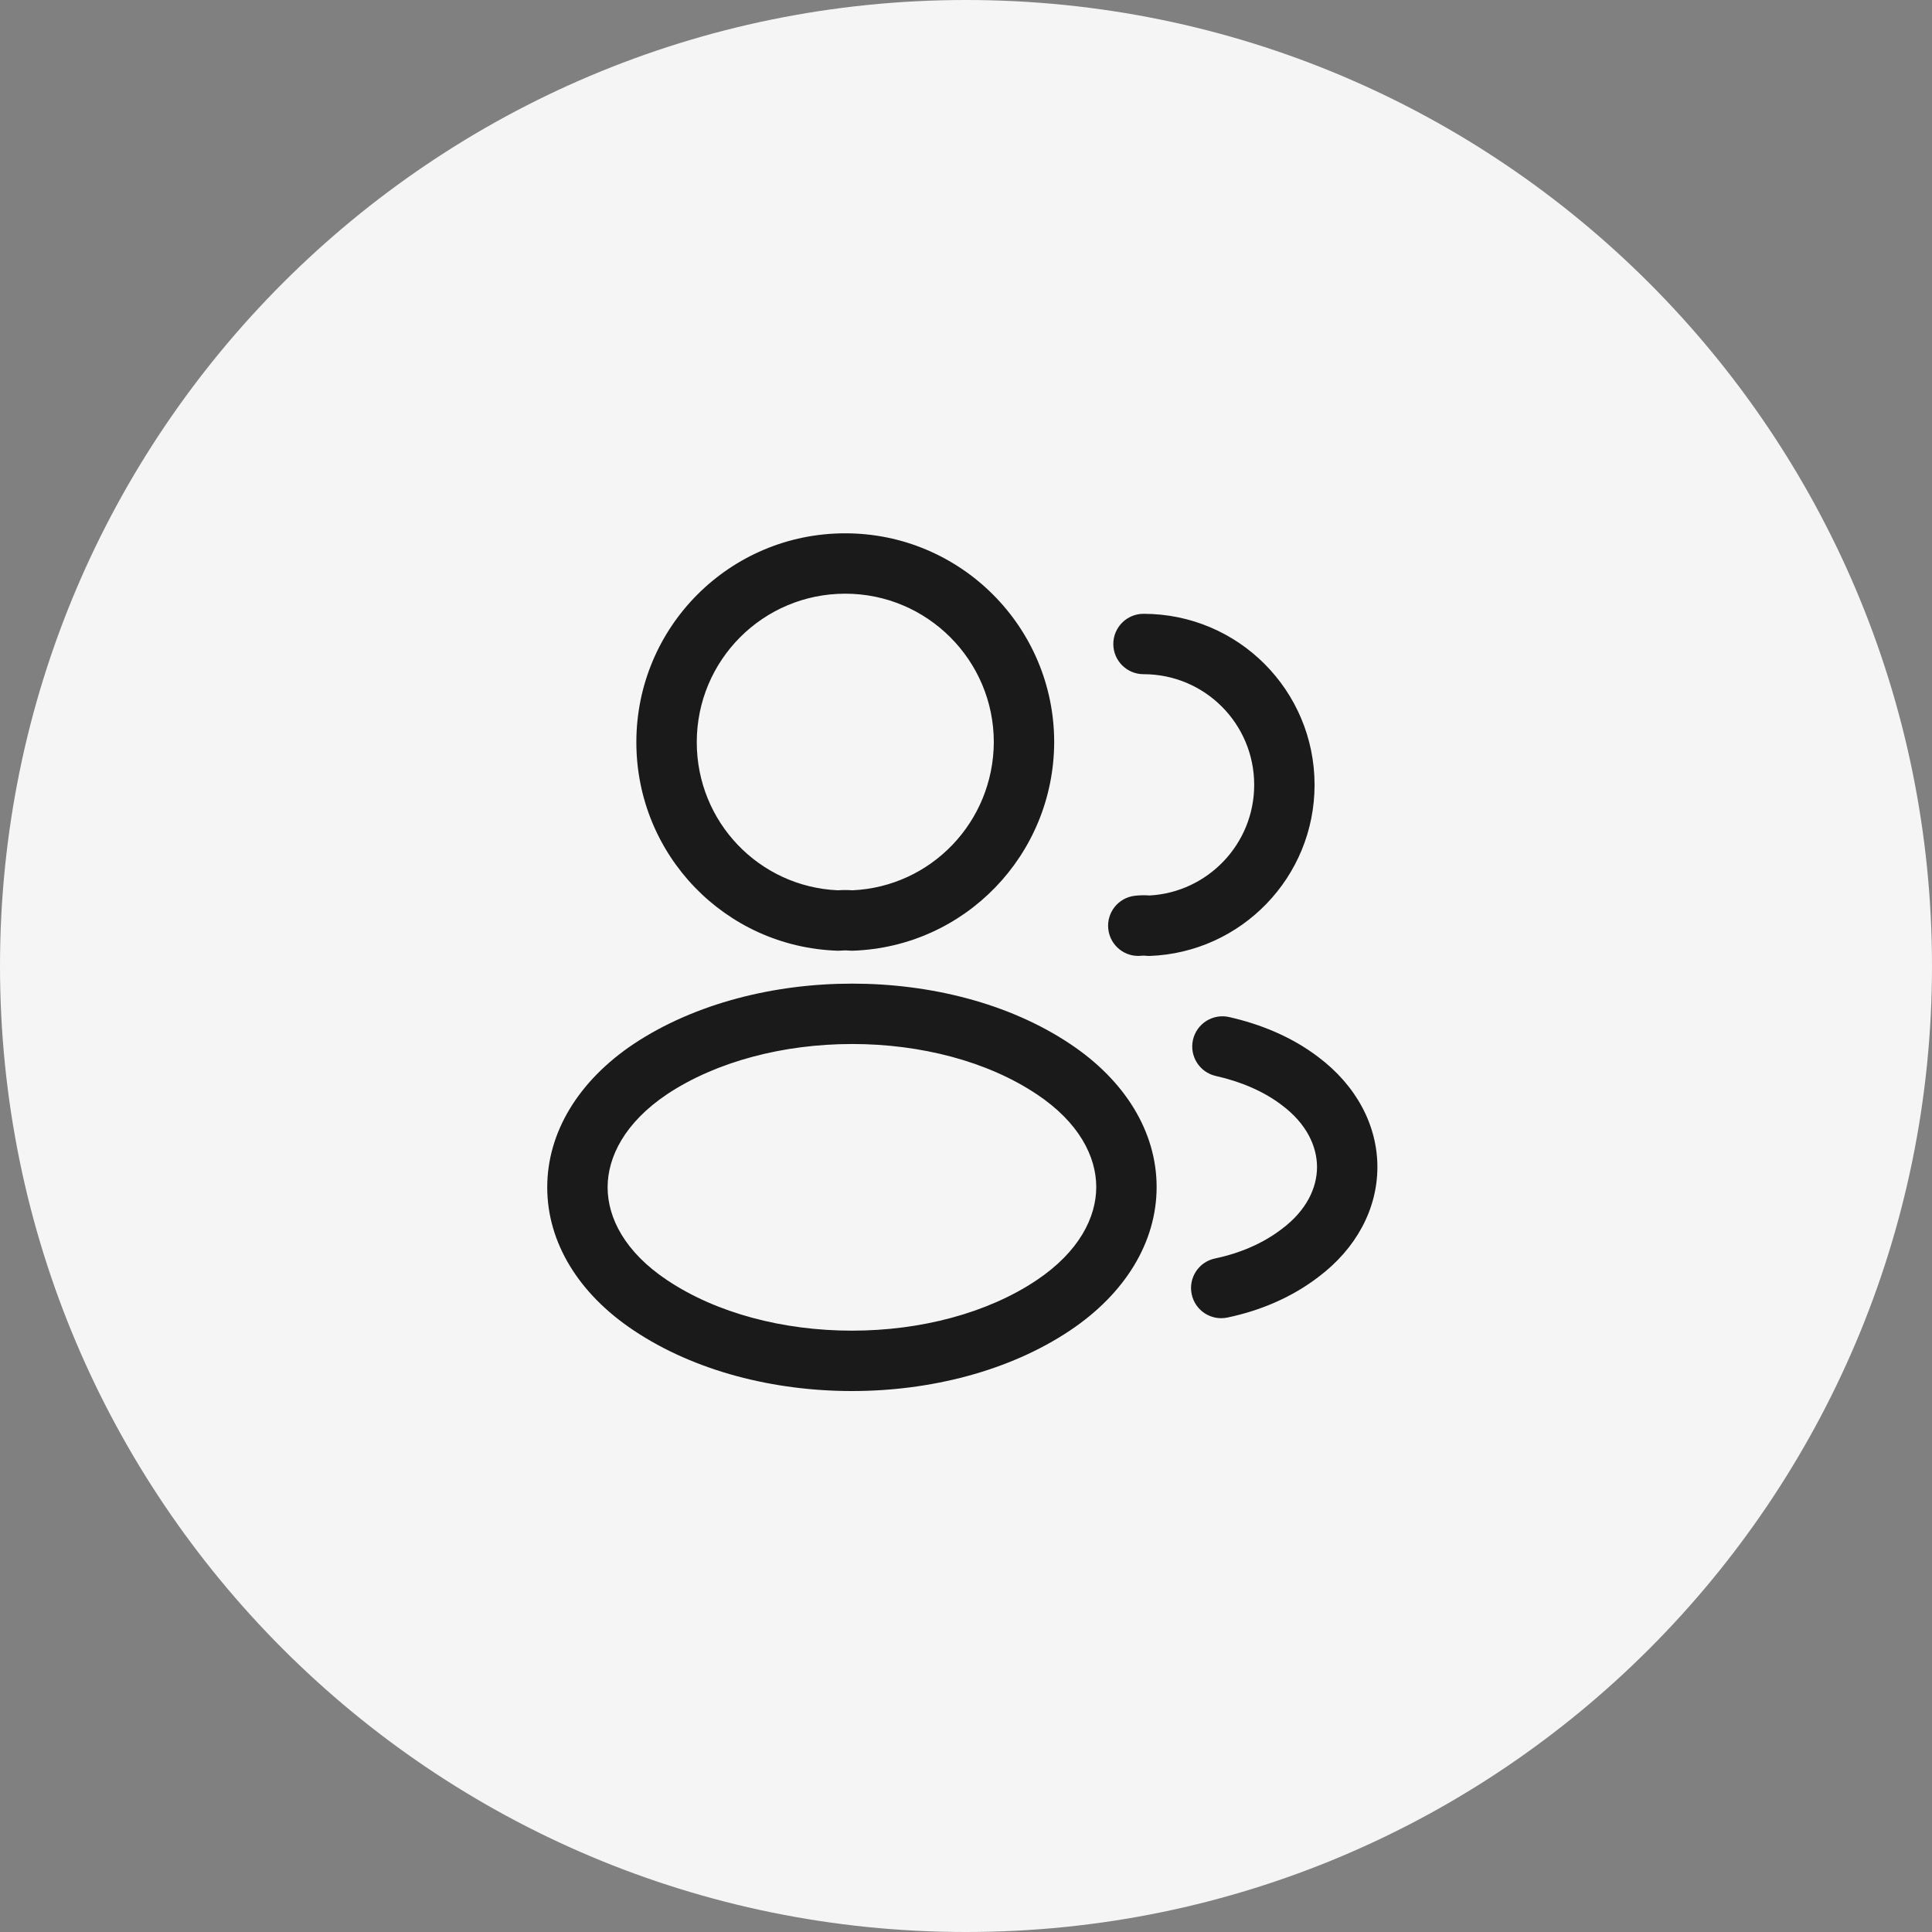
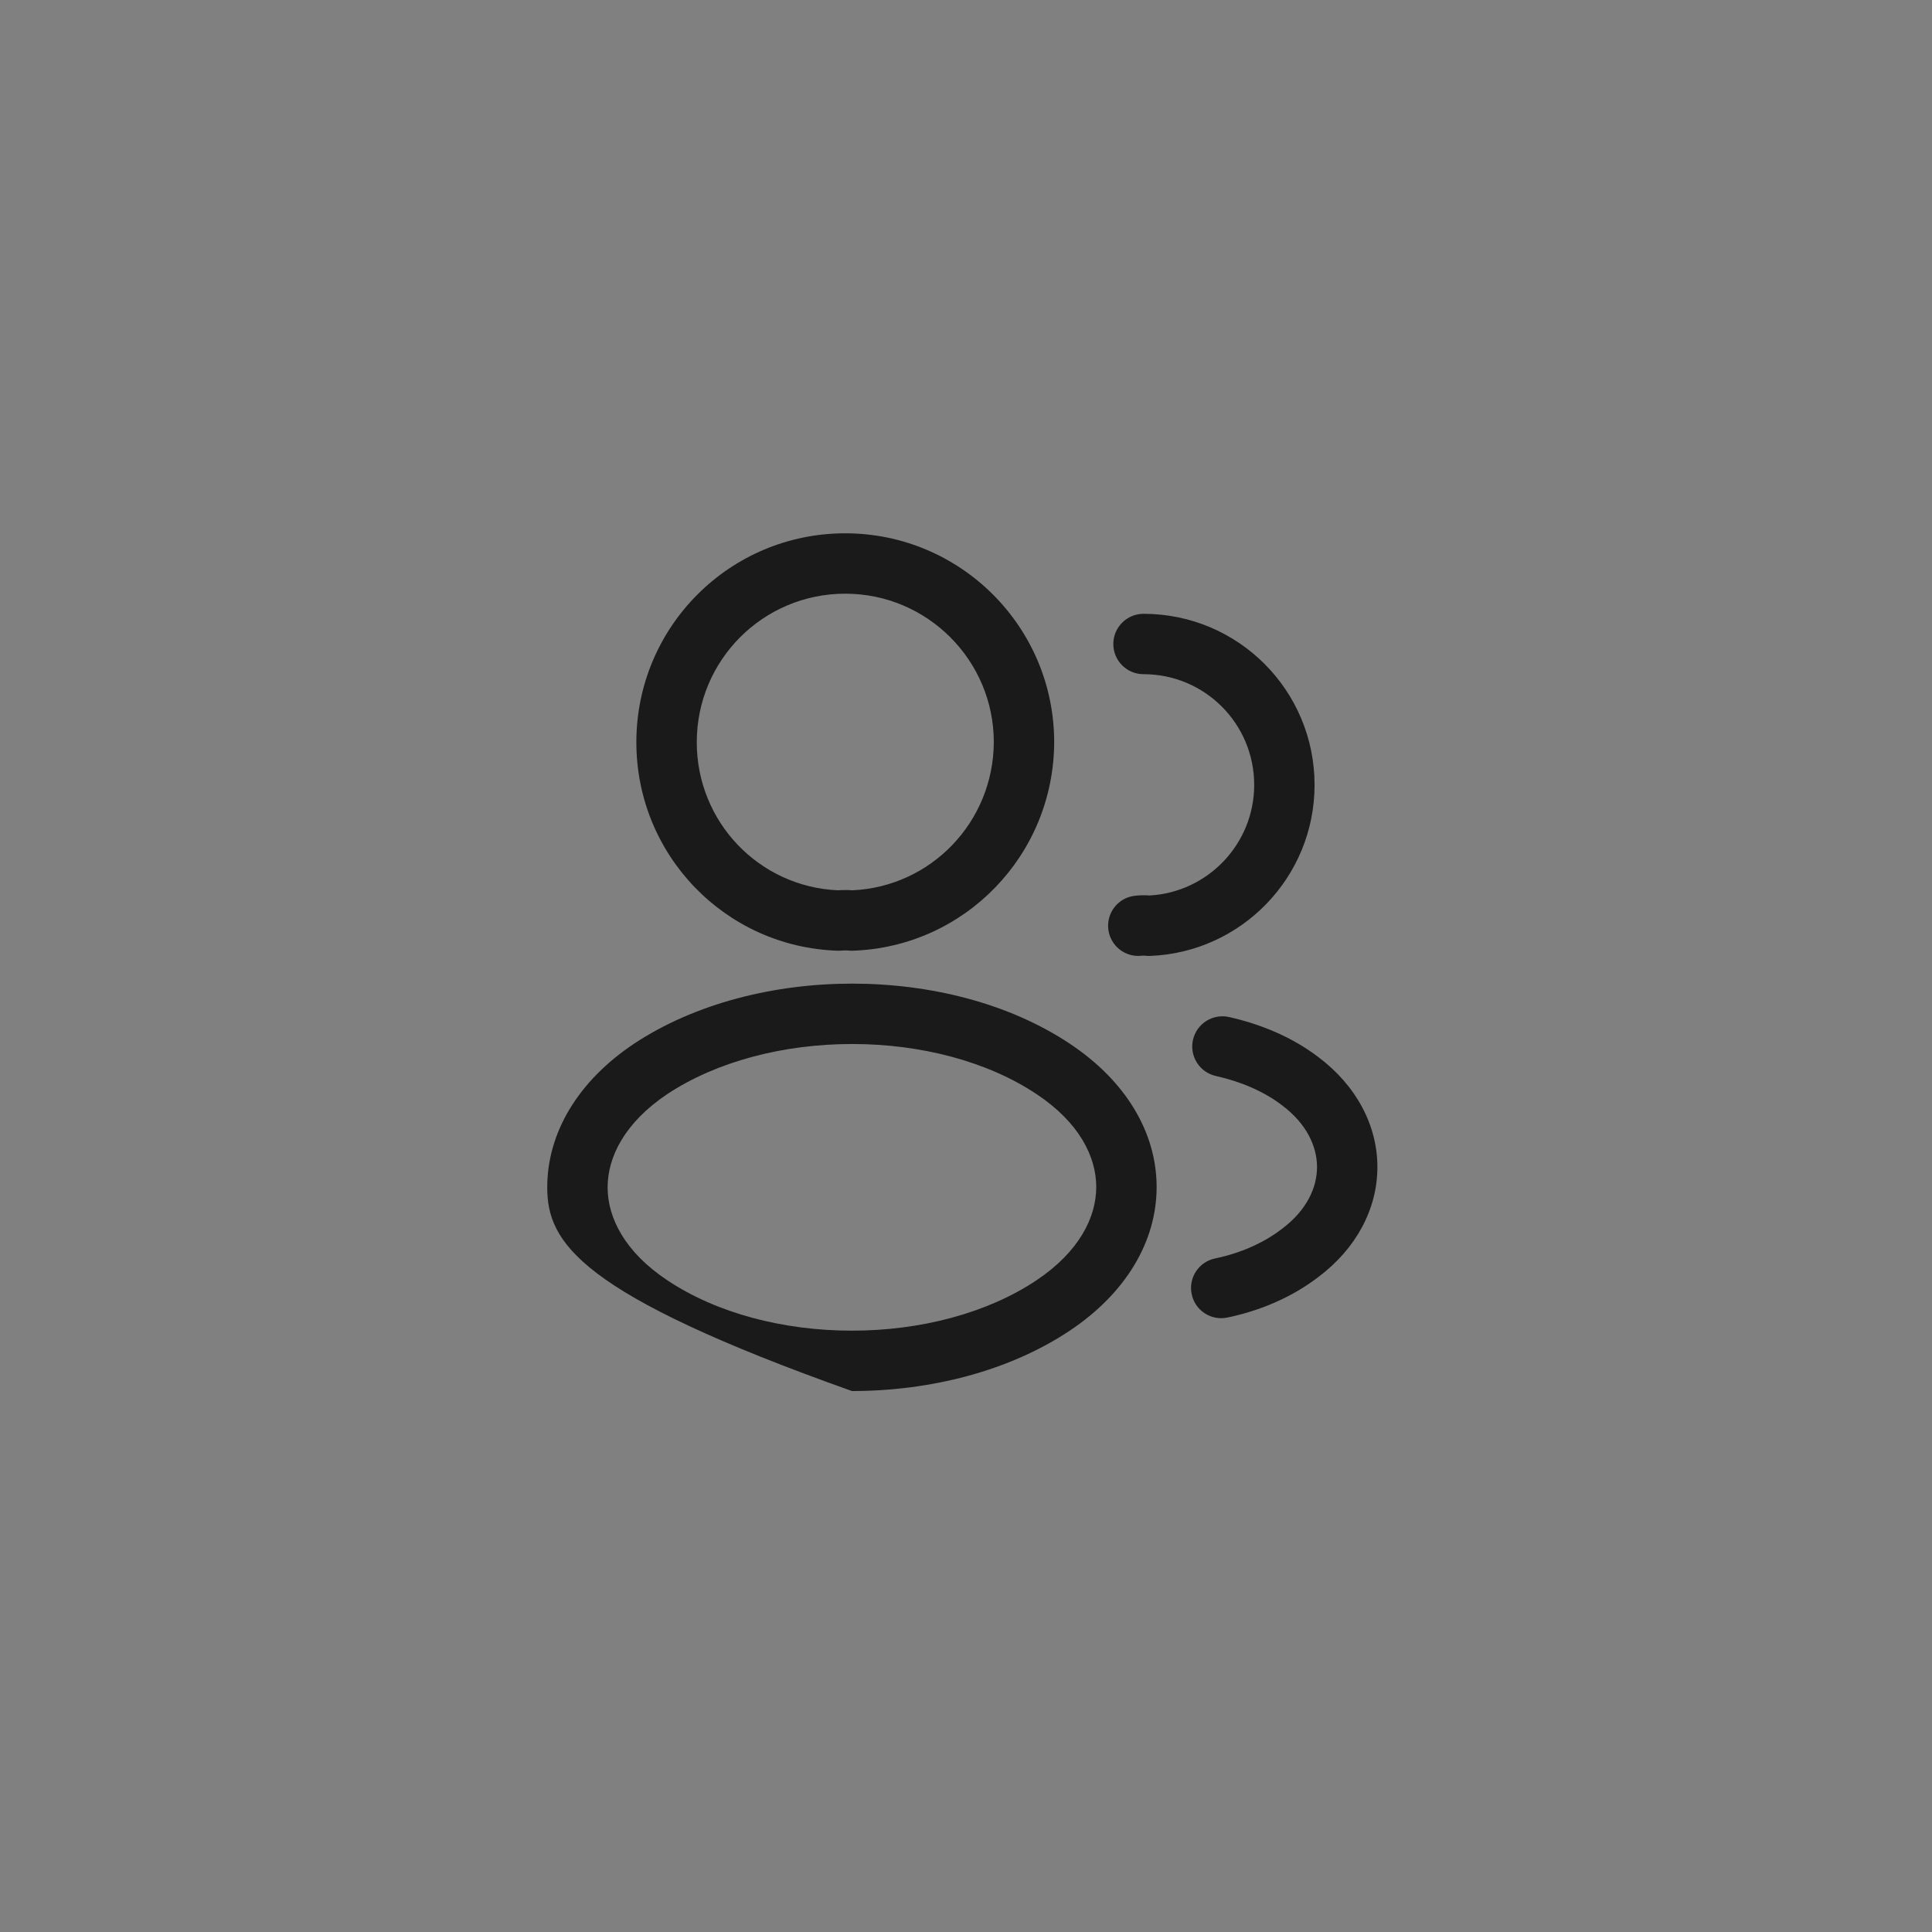
<svg xmlns="http://www.w3.org/2000/svg" width="48" height="48" viewBox="0 0 48 48" fill="none">
  <rect x="0" y="0" width="48" height="48" fill="#808080" stroke="none" />
-   <path d="M0 24C0 10.745 10.745 0 24 0C37.255 0 48 10.745 48 24C48 37.255 37.255 48 24 48C10.745 48 0 37.255 0 24Z" fill="#F5F5F5" />
-   <path fill-rule="evenodd" clip-rule="evenodd" d="M17.311 18.44C17.311 16.403 18.956 14.75 21 14.75C23.036 14.75 24.69 16.403 24.691 18.439C24.681 20.423 23.131 22.031 21.178 22.119C21.059 22.11 20.934 22.111 20.815 22.119C18.86 22.032 17.311 20.423 17.311 18.44ZM21 13.25C18.125 13.25 15.81 15.577 15.81 18.44C15.81 21.243 18.02 23.526 20.805 23.62C20.836 23.621 20.867 23.62 20.898 23.617C20.966 23.611 21.038 23.611 21.086 23.616C21.119 23.62 21.152 23.621 21.186 23.62C23.971 23.526 26.179 21.244 26.191 18.443L26.191 18.44C26.191 15.576 23.865 13.25 21 13.25ZM28.41 15.25C27.996 15.25 27.66 15.586 27.66 16C27.66 16.414 27.996 16.75 28.41 16.75C29.935 16.75 31.16 17.983 31.16 19.5C31.16 20.968 30.007 22.169 28.56 22.248C28.439 22.238 28.315 22.241 28.197 22.255C27.786 22.3 27.489 22.671 27.535 23.083C27.581 23.494 27.951 23.791 28.363 23.745C28.402 23.741 28.432 23.742 28.447 23.744C28.487 23.749 28.528 23.751 28.568 23.75C30.839 23.665 32.66 21.796 32.66 19.5C32.66 17.157 30.766 15.25 28.41 15.25ZM21.173 24.438C23.101 24.438 25.068 24.921 26.587 25.936C27.953 26.845 28.736 28.12 28.736 29.491C28.736 30.863 27.953 32.139 26.588 33.053L26.588 33.053C25.064 34.073 23.095 34.56 21.166 34.56C19.237 34.56 17.269 34.073 15.745 33.054C14.378 32.145 13.596 30.87 13.596 29.499C13.596 28.127 14.378 26.851 15.743 25.937L15.746 25.935L15.746 25.935C17.275 24.922 19.245 24.438 21.173 24.438ZM16.576 27.184C15.523 27.89 15.096 28.743 15.096 29.499C15.096 30.254 15.523 31.105 16.576 31.806L16.578 31.807C17.804 32.627 19.465 33.06 21.166 33.06C22.867 33.06 24.528 32.627 25.753 31.807C26.808 31.101 27.236 30.247 27.236 29.491C27.236 28.735 26.809 27.885 25.755 27.184L25.754 27.184C24.534 26.369 22.875 25.938 21.173 25.938C19.472 25.938 17.808 26.368 16.576 27.184ZM30.536 25.268C30.132 25.177 29.73 25.431 29.639 25.835C29.548 26.239 29.802 26.641 30.206 26.732C30.835 26.873 31.4 27.116 31.846 27.456L31.846 27.456L31.851 27.46C32.468 27.923 32.721 28.487 32.721 28.995C32.721 29.503 32.468 30.067 31.851 30.53L31.851 30.53L31.844 30.535C31.386 30.887 30.814 31.135 30.188 31.266C29.782 31.35 29.522 31.747 29.607 32.153C29.691 32.559 30.088 32.819 30.494 32.734C31.306 32.565 32.093 32.234 32.754 31.727C33.695 31.021 34.221 30.036 34.221 28.995C34.221 27.954 33.694 26.969 32.753 26.262C32.1 25.764 31.325 25.446 30.536 25.268Z" fill="#1A1A1A" />
+   <path fill-rule="evenodd" clip-rule="evenodd" d="M17.311 18.44C17.311 16.403 18.956 14.75 21 14.75C23.036 14.75 24.69 16.403 24.691 18.439C24.681 20.423 23.131 22.031 21.178 22.119C21.059 22.11 20.934 22.111 20.815 22.119C18.86 22.032 17.311 20.423 17.311 18.44ZM21 13.25C18.125 13.25 15.81 15.577 15.81 18.44C15.81 21.243 18.02 23.526 20.805 23.62C20.836 23.621 20.867 23.62 20.898 23.617C20.966 23.611 21.038 23.611 21.086 23.616C21.119 23.62 21.152 23.621 21.186 23.62C23.971 23.526 26.179 21.244 26.191 18.443L26.191 18.44C26.191 15.576 23.865 13.25 21 13.25ZM28.41 15.25C27.996 15.25 27.66 15.586 27.66 16C27.66 16.414 27.996 16.75 28.41 16.75C29.935 16.75 31.16 17.983 31.16 19.5C31.16 20.968 30.007 22.169 28.56 22.248C28.439 22.238 28.315 22.241 28.197 22.255C27.786 22.3 27.489 22.671 27.535 23.083C27.581 23.494 27.951 23.791 28.363 23.745C28.402 23.741 28.432 23.742 28.447 23.744C28.487 23.749 28.528 23.751 28.568 23.75C30.839 23.665 32.66 21.796 32.66 19.5C32.66 17.157 30.766 15.25 28.41 15.25ZM21.173 24.438C23.101 24.438 25.068 24.921 26.587 25.936C27.953 26.845 28.736 28.12 28.736 29.491C28.736 30.863 27.953 32.139 26.588 33.053L26.588 33.053C25.064 34.073 23.095 34.56 21.166 34.56C14.378 32.145 13.596 30.87 13.596 29.499C13.596 28.127 14.378 26.851 15.743 25.937L15.746 25.935L15.746 25.935C17.275 24.922 19.245 24.438 21.173 24.438ZM16.576 27.184C15.523 27.89 15.096 28.743 15.096 29.499C15.096 30.254 15.523 31.105 16.576 31.806L16.578 31.807C17.804 32.627 19.465 33.06 21.166 33.06C22.867 33.06 24.528 32.627 25.753 31.807C26.808 31.101 27.236 30.247 27.236 29.491C27.236 28.735 26.809 27.885 25.755 27.184L25.754 27.184C24.534 26.369 22.875 25.938 21.173 25.938C19.472 25.938 17.808 26.368 16.576 27.184ZM30.536 25.268C30.132 25.177 29.73 25.431 29.639 25.835C29.548 26.239 29.802 26.641 30.206 26.732C30.835 26.873 31.4 27.116 31.846 27.456L31.846 27.456L31.851 27.46C32.468 27.923 32.721 28.487 32.721 28.995C32.721 29.503 32.468 30.067 31.851 30.53L31.851 30.53L31.844 30.535C31.386 30.887 30.814 31.135 30.188 31.266C29.782 31.35 29.522 31.747 29.607 32.153C29.691 32.559 30.088 32.819 30.494 32.734C31.306 32.565 32.093 32.234 32.754 31.727C33.695 31.021 34.221 30.036 34.221 28.995C34.221 27.954 33.694 26.969 32.753 26.262C32.1 25.764 31.325 25.446 30.536 25.268Z" fill="#1A1A1A" />
</svg>